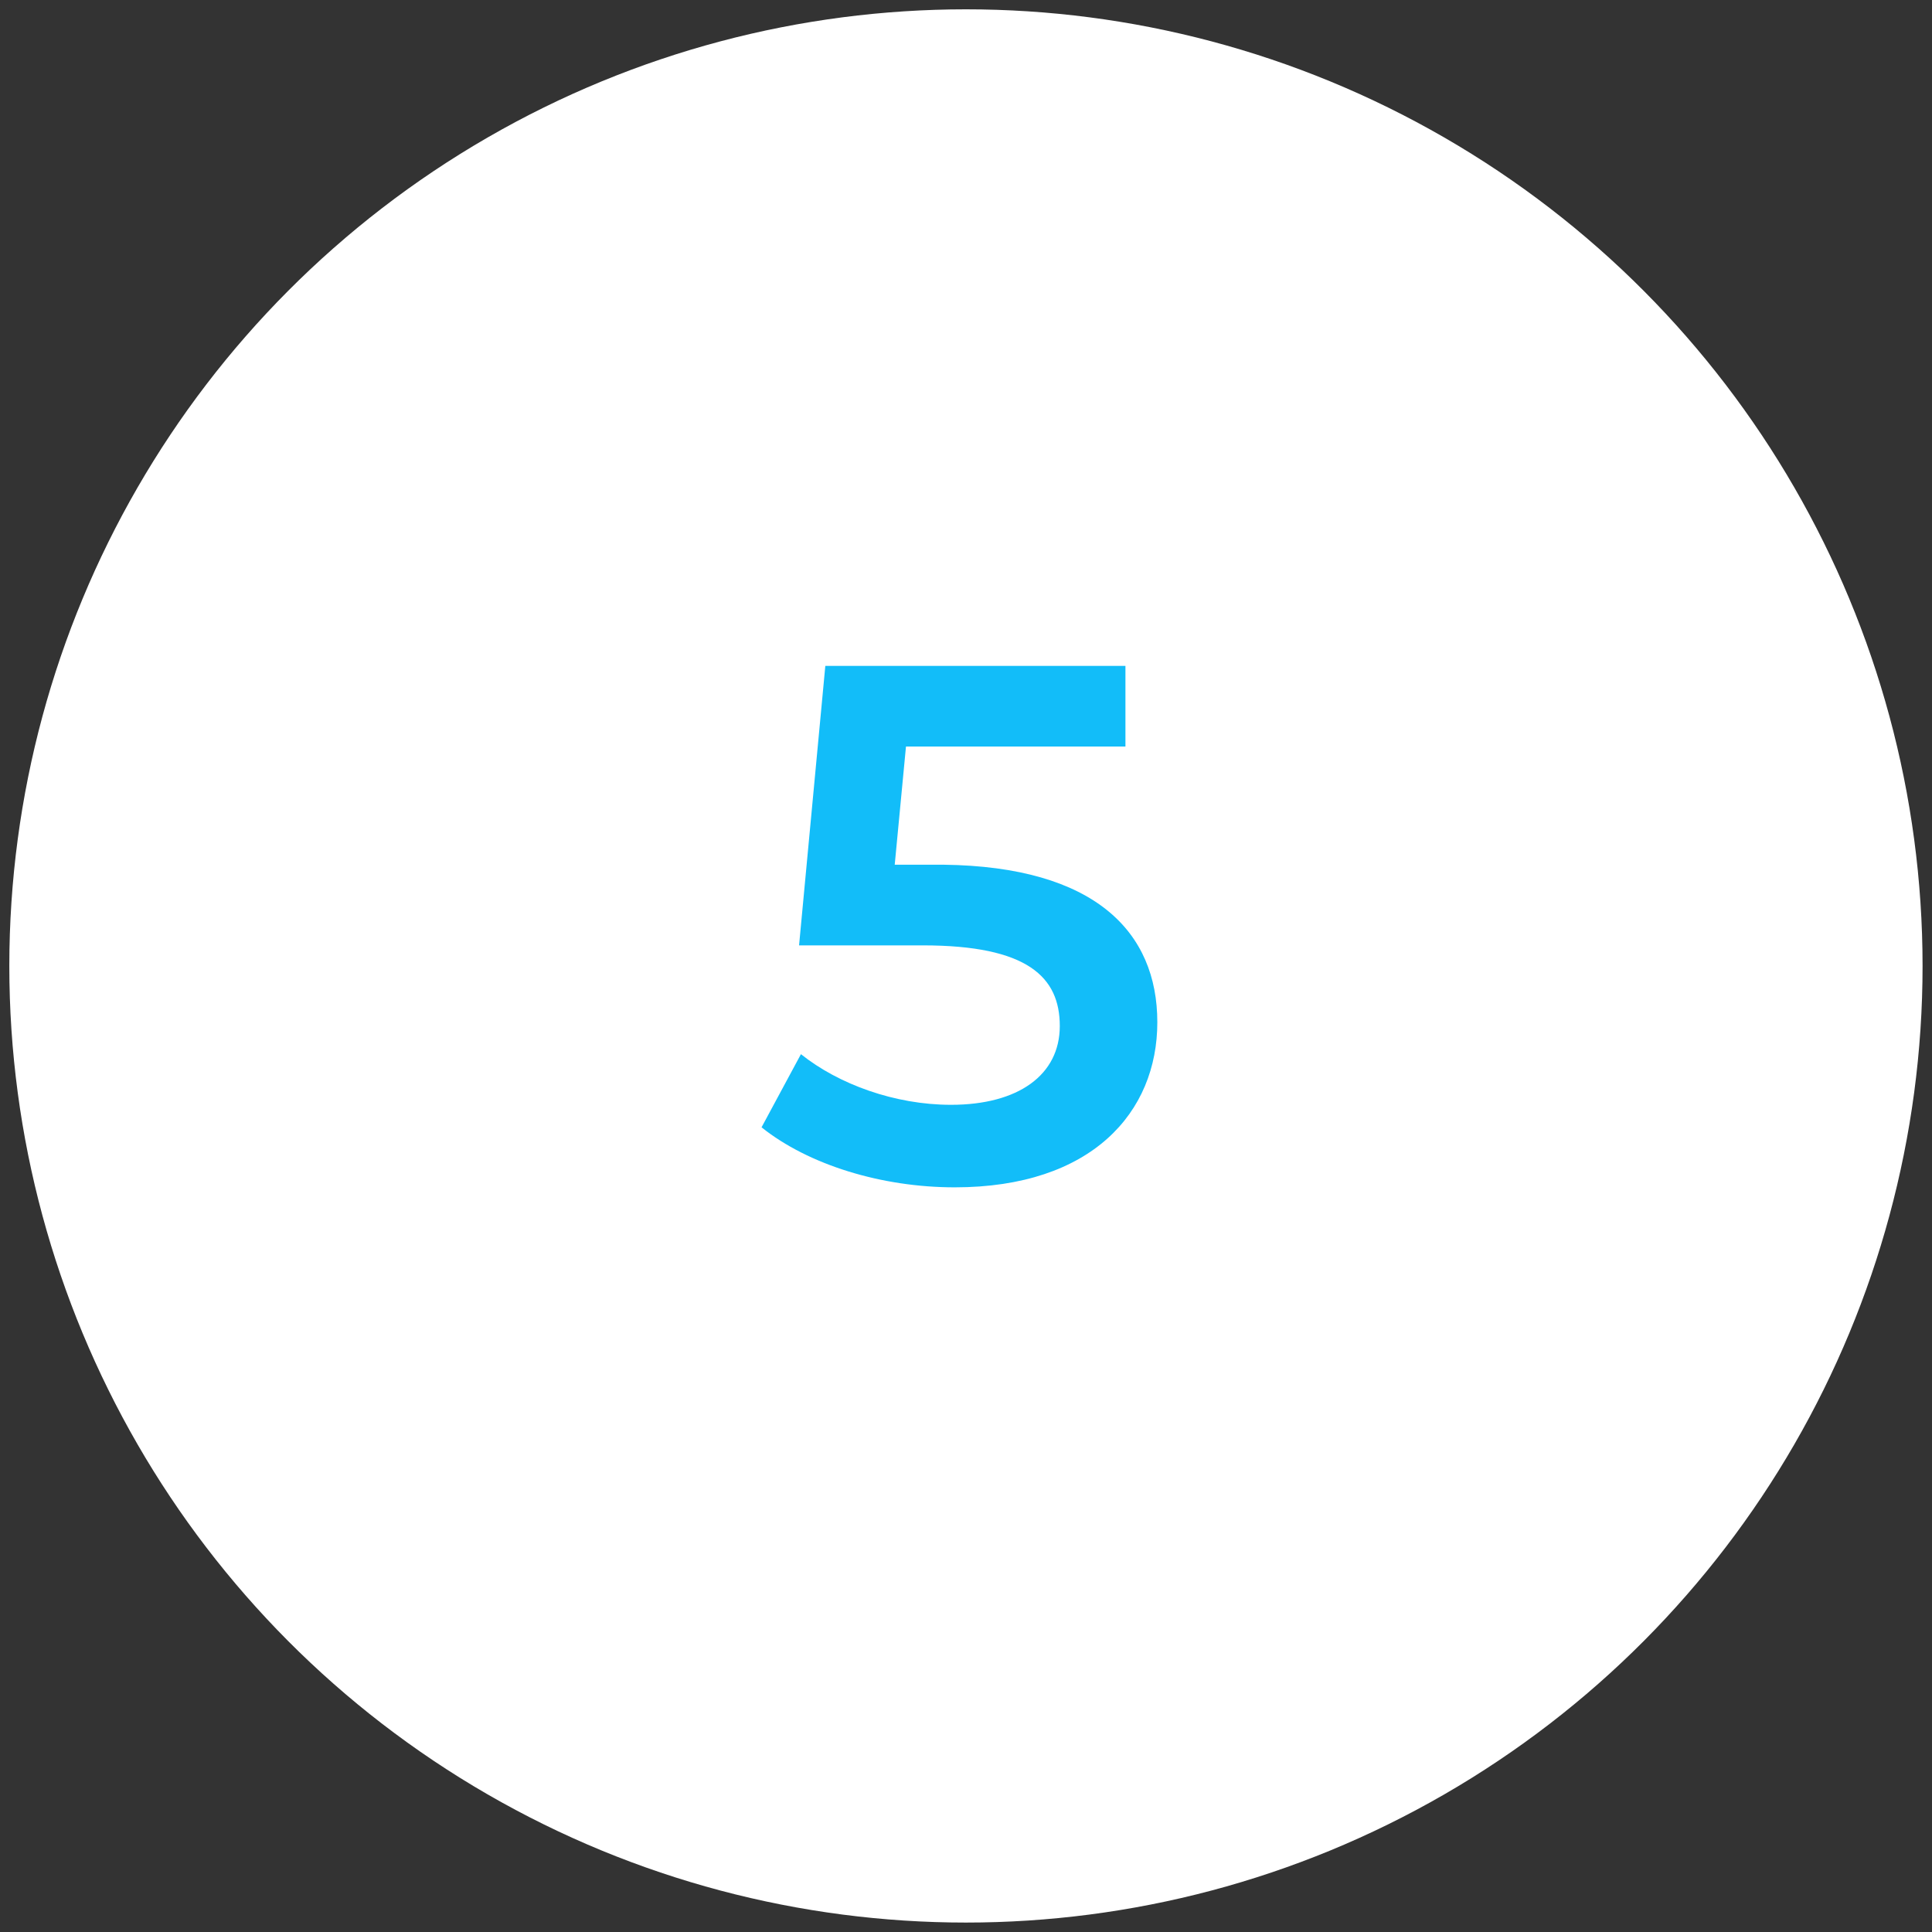
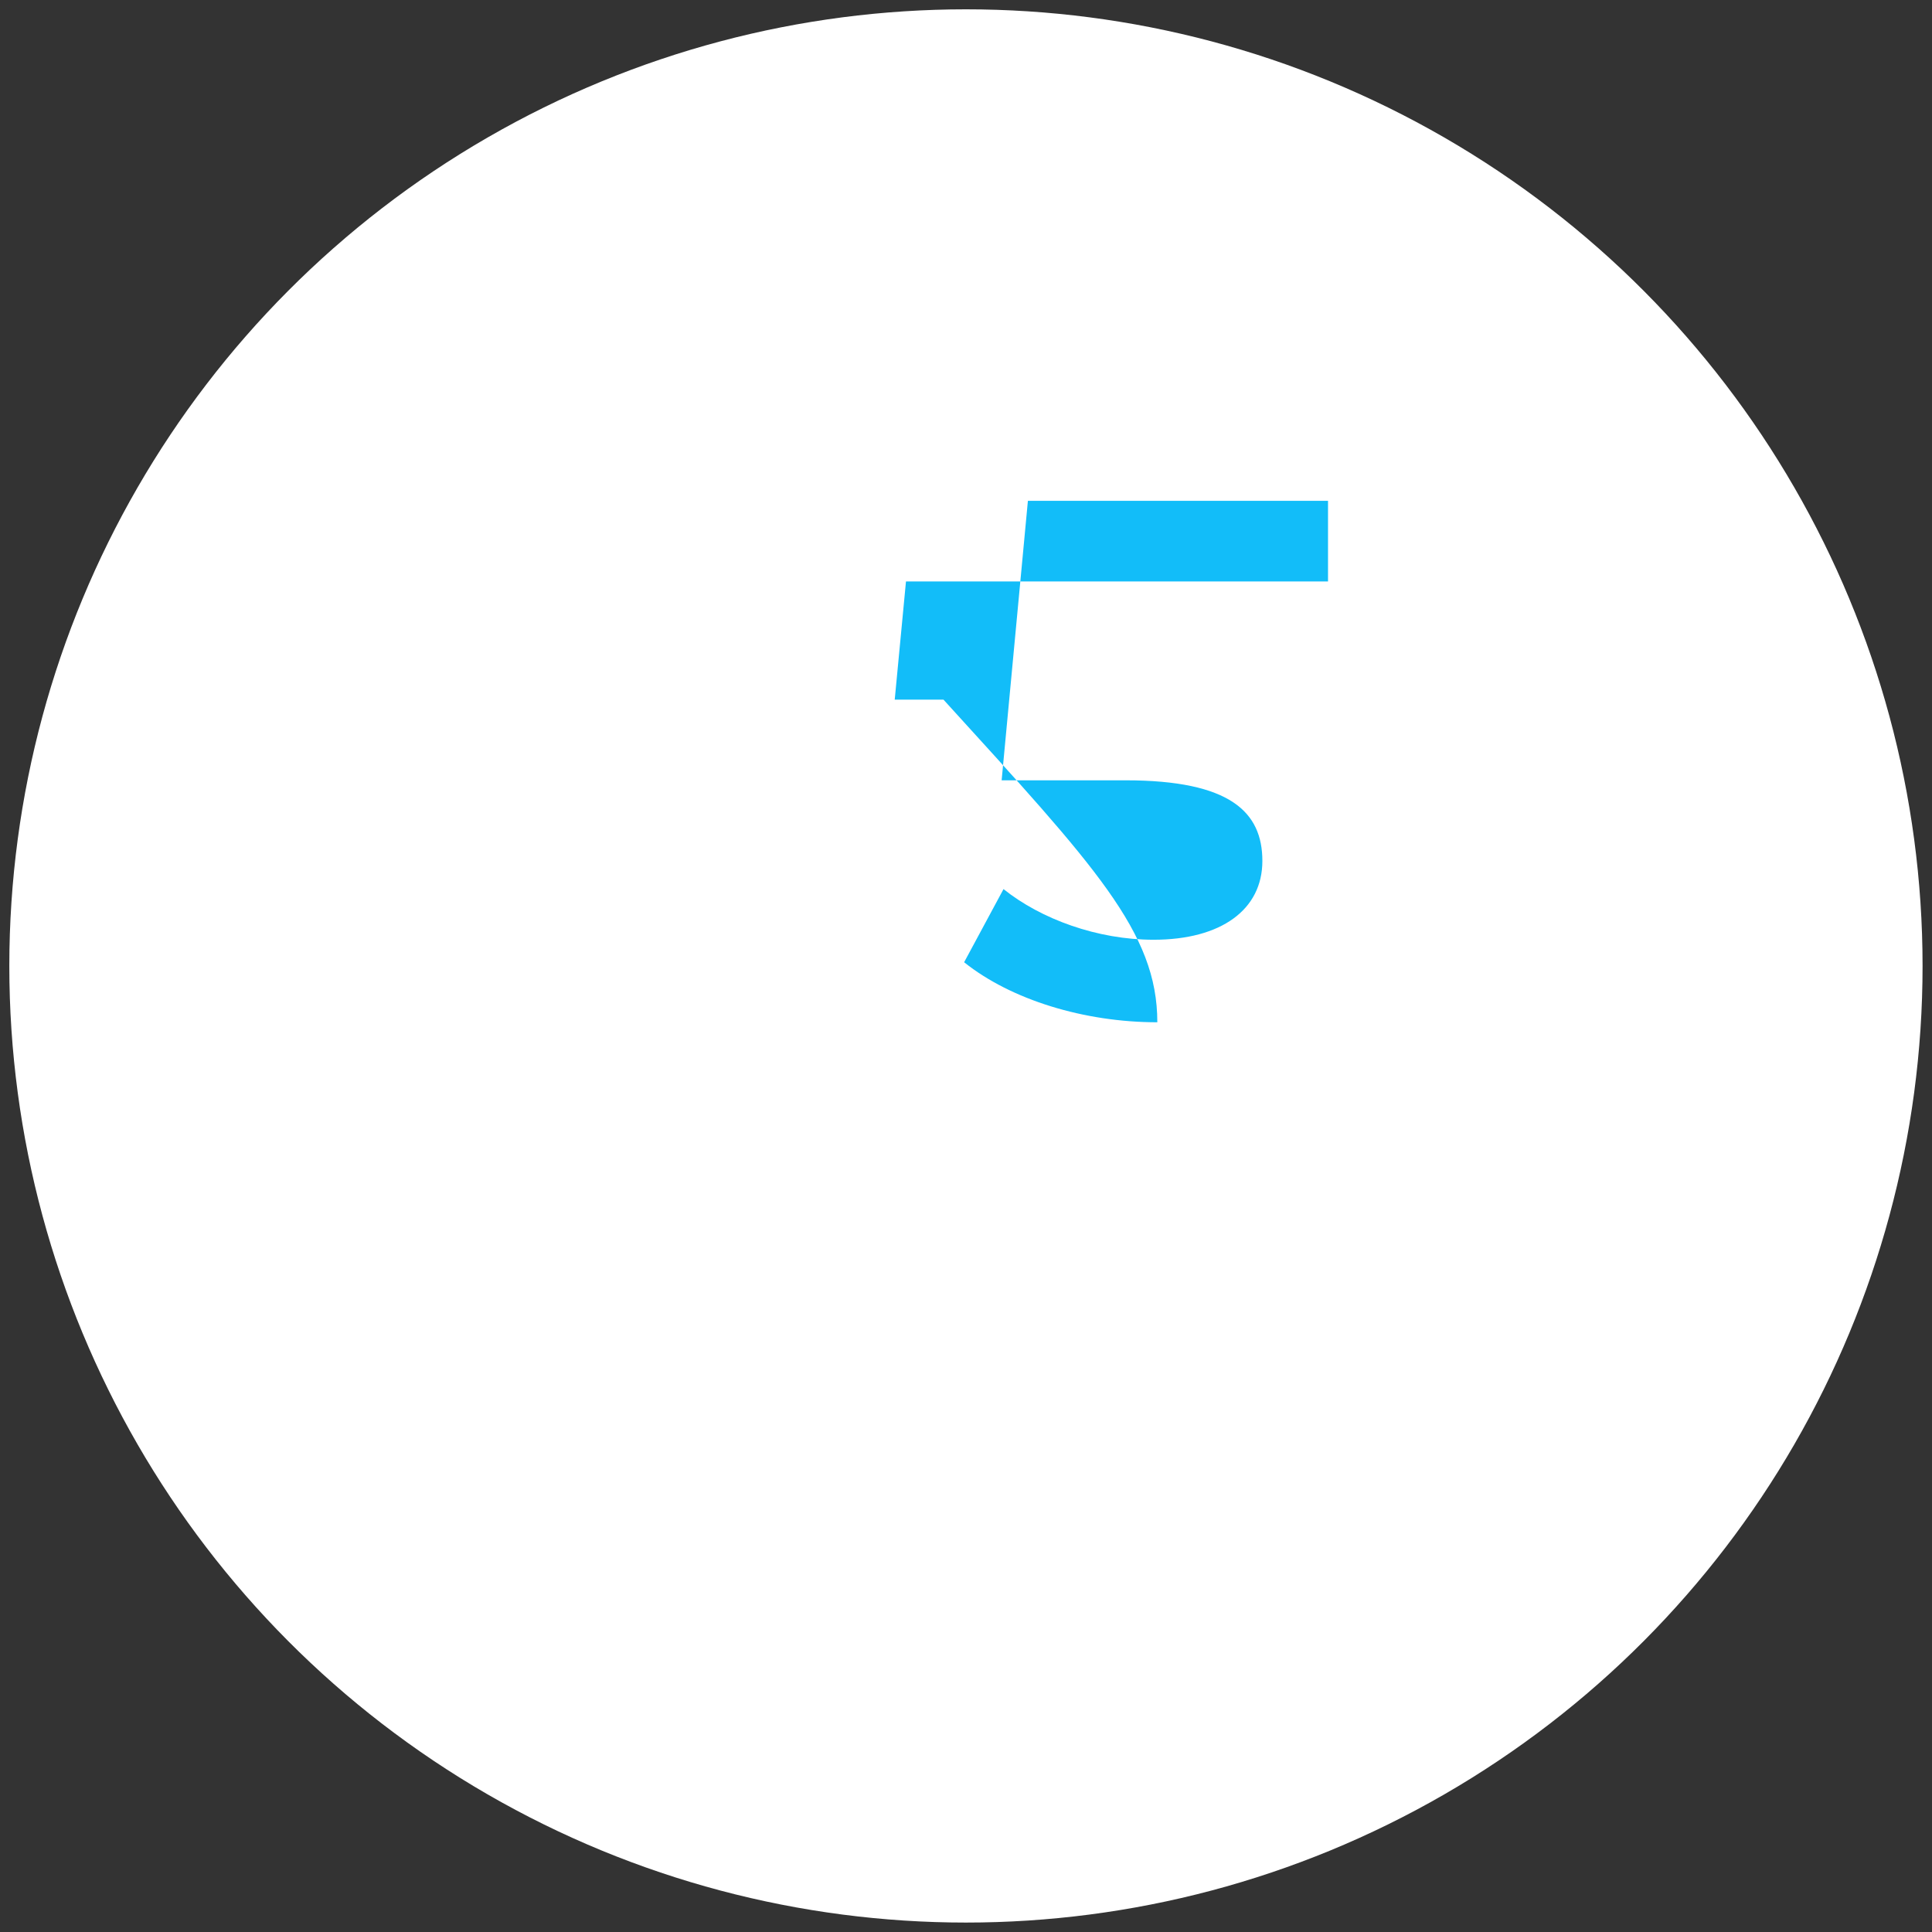
<svg xmlns="http://www.w3.org/2000/svg" version="1.1" id="Layer_1" x="0px" y="0px" viewBox="0 0 103 103" style="enable-background:new 0 0 103 103;" xml:space="preserve">
  <rect x="0" y="0" width="103" height="103" fill="#333333" stroke="none" />
  <style type="text/css">
	.st0{fill:none;}
	.st1{fill:#FFFFFF;}
	.st2{enable-background:new    ;}
	.st3{fill:#12BDF9;}
</style>
-   <rect y="0" class="st0" width="103" height="103" />
  <g id="Group_854" transform="translate(-216 -985.064)">
    <g id="Group_736" transform="translate(-3.133 -1119.069)">
      <g transform="matrix(1, 0, 0, 1, 219.13, 2104.13)">
        <ellipse id="Ellipse_41-2" class="st1" cx="51.5" cy="51.5" rx="51" ry="51" />
      </g>
    </g>
  </g>
  <g class="st2">
-     <path class="st3" d="M61.7,54.5c0,4.8-3.5,8.8-10.8,8.8c-3.9,0-7.8-1.2-10.3-3.2l2.1-3.9c2,1.6,5,2.7,8,2.7c3.6,0,5.8-1.6,5.8-4.2   c0-2.6-1.7-4.3-7.3-4.3h-6.6l1.4-14.9h16v4.3H48.3l-0.6,6.3h2.6C58.4,46.2,61.7,49.7,61.7,54.5z" />
+     <path class="st3" d="M61.7,54.5c-3.9,0-7.8-1.2-10.3-3.2l2.1-3.9c2,1.6,5,2.7,8,2.7c3.6,0,5.8-1.6,5.8-4.2   c0-2.6-1.7-4.3-7.3-4.3h-6.6l1.4-14.9h16v4.3H48.3l-0.6,6.3h2.6C58.4,46.2,61.7,49.7,61.7,54.5z" />
  </g>
</svg>